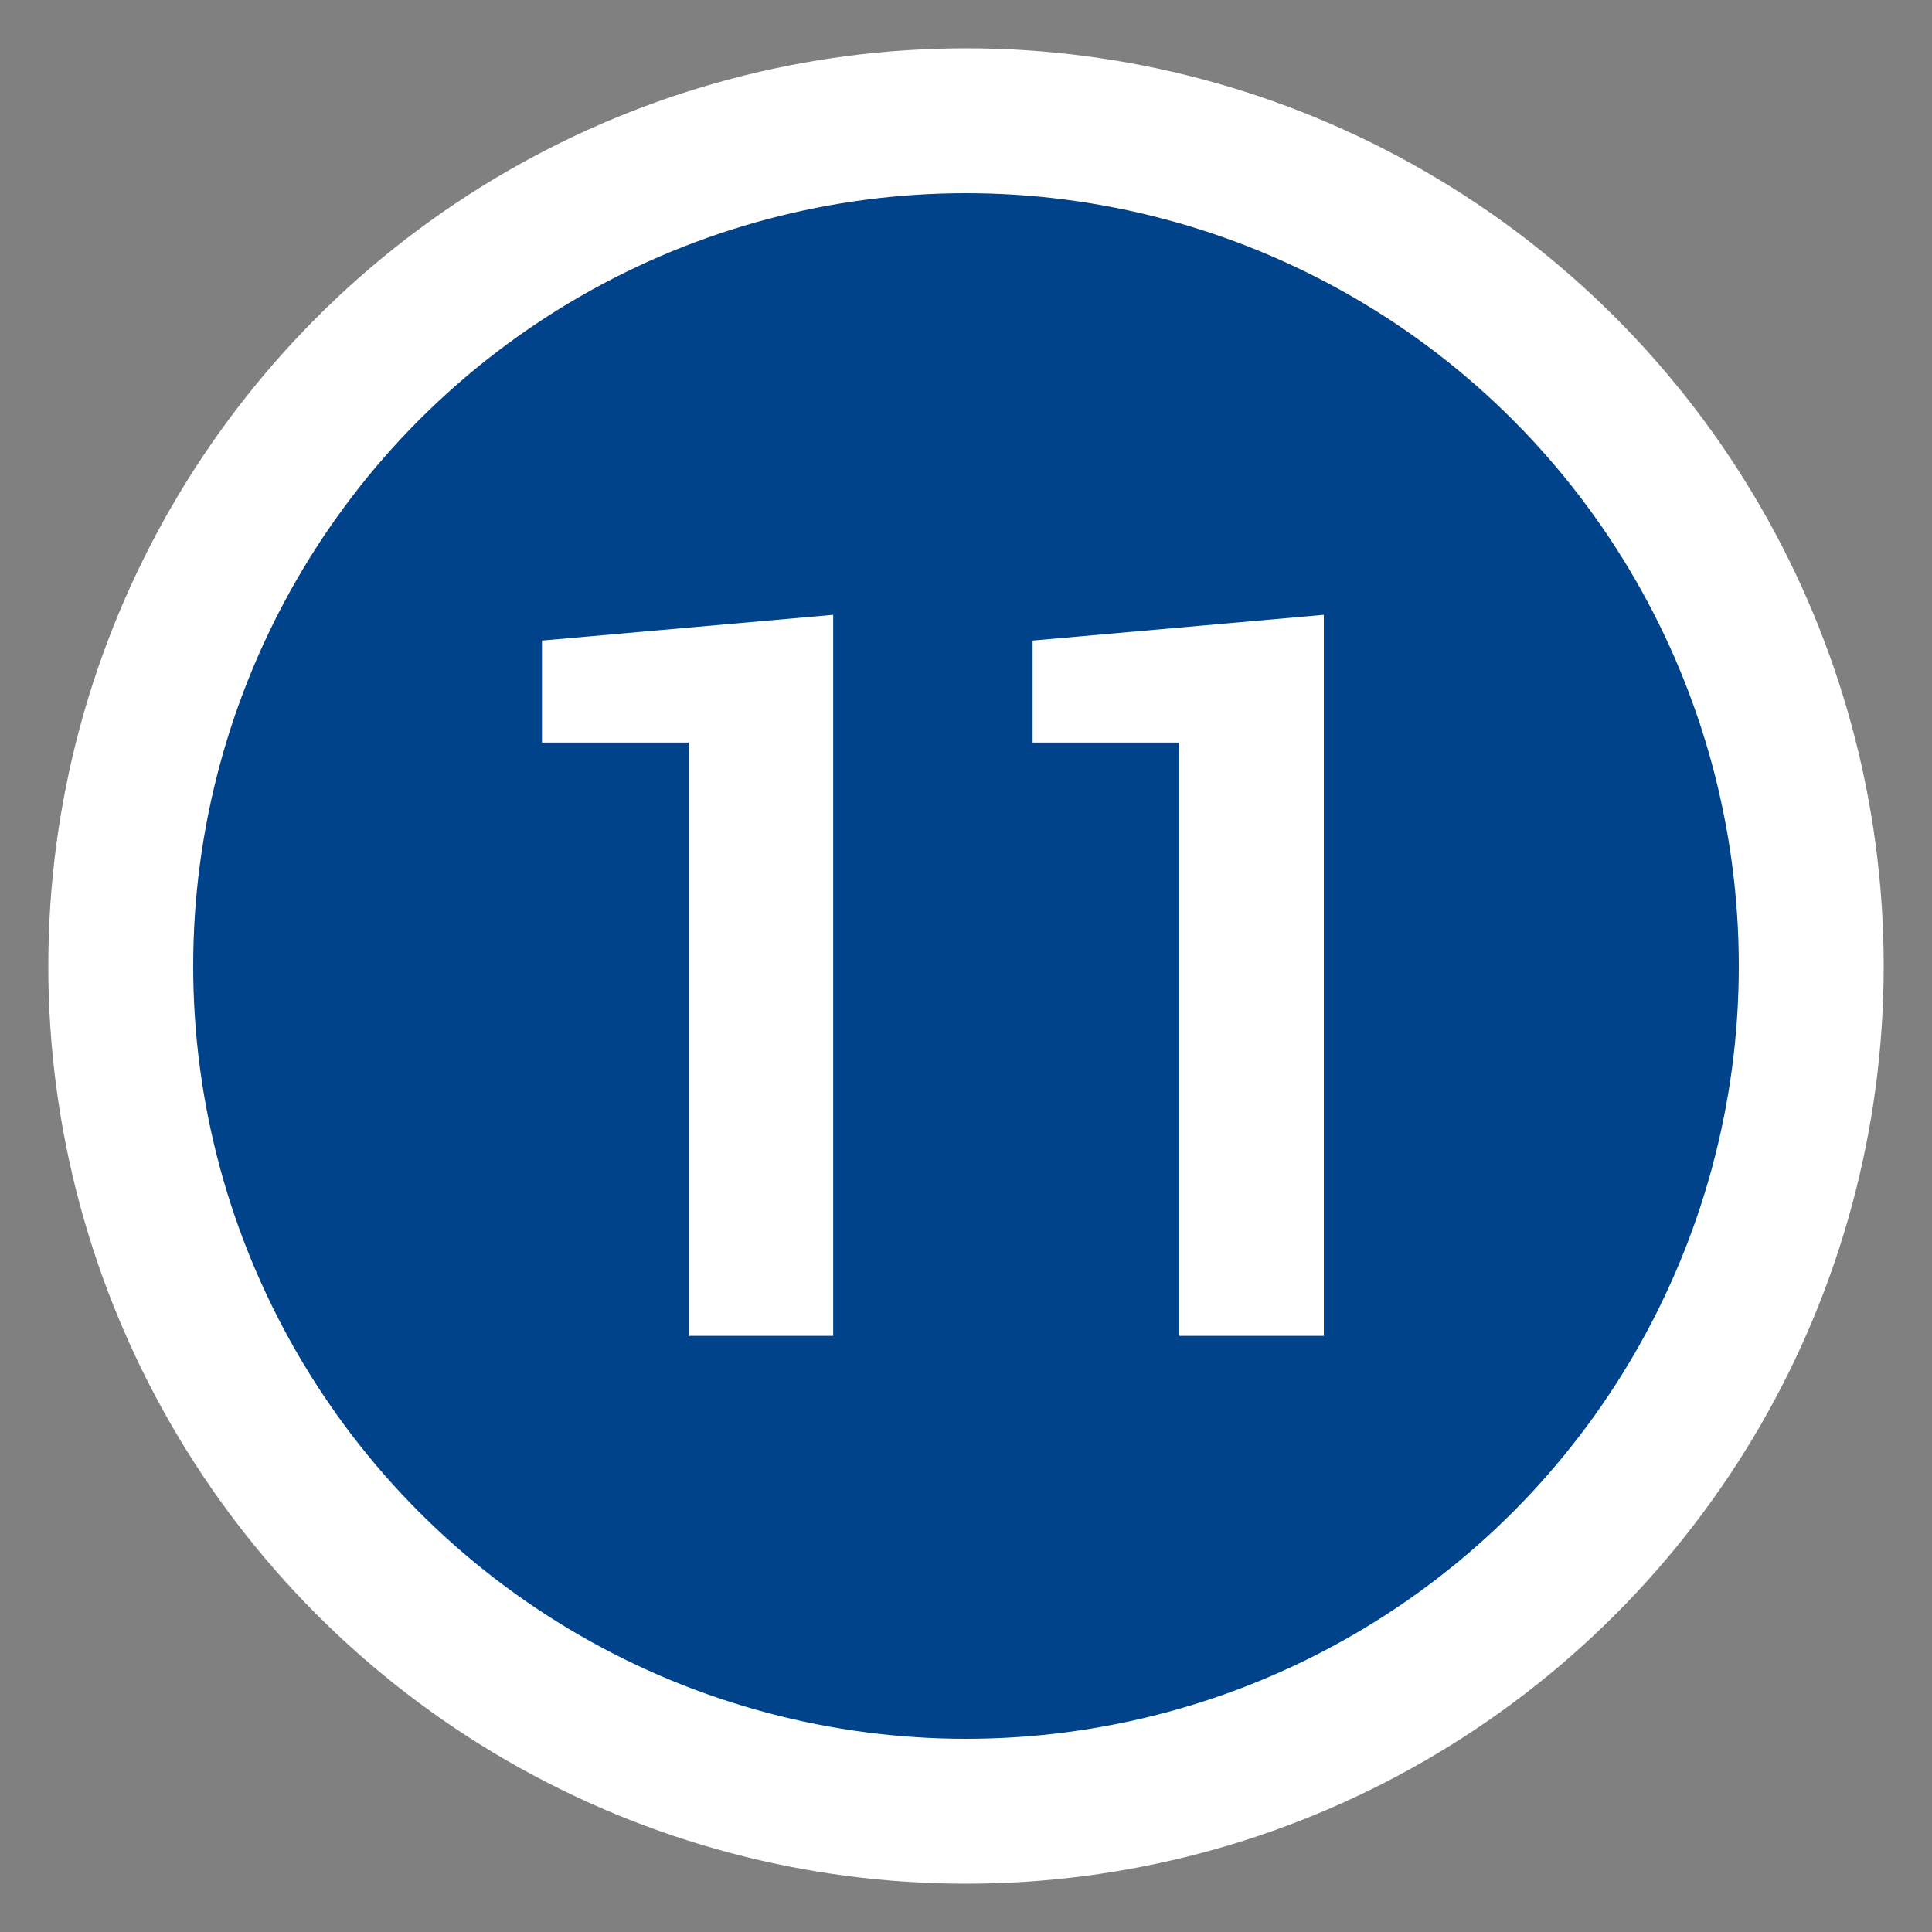
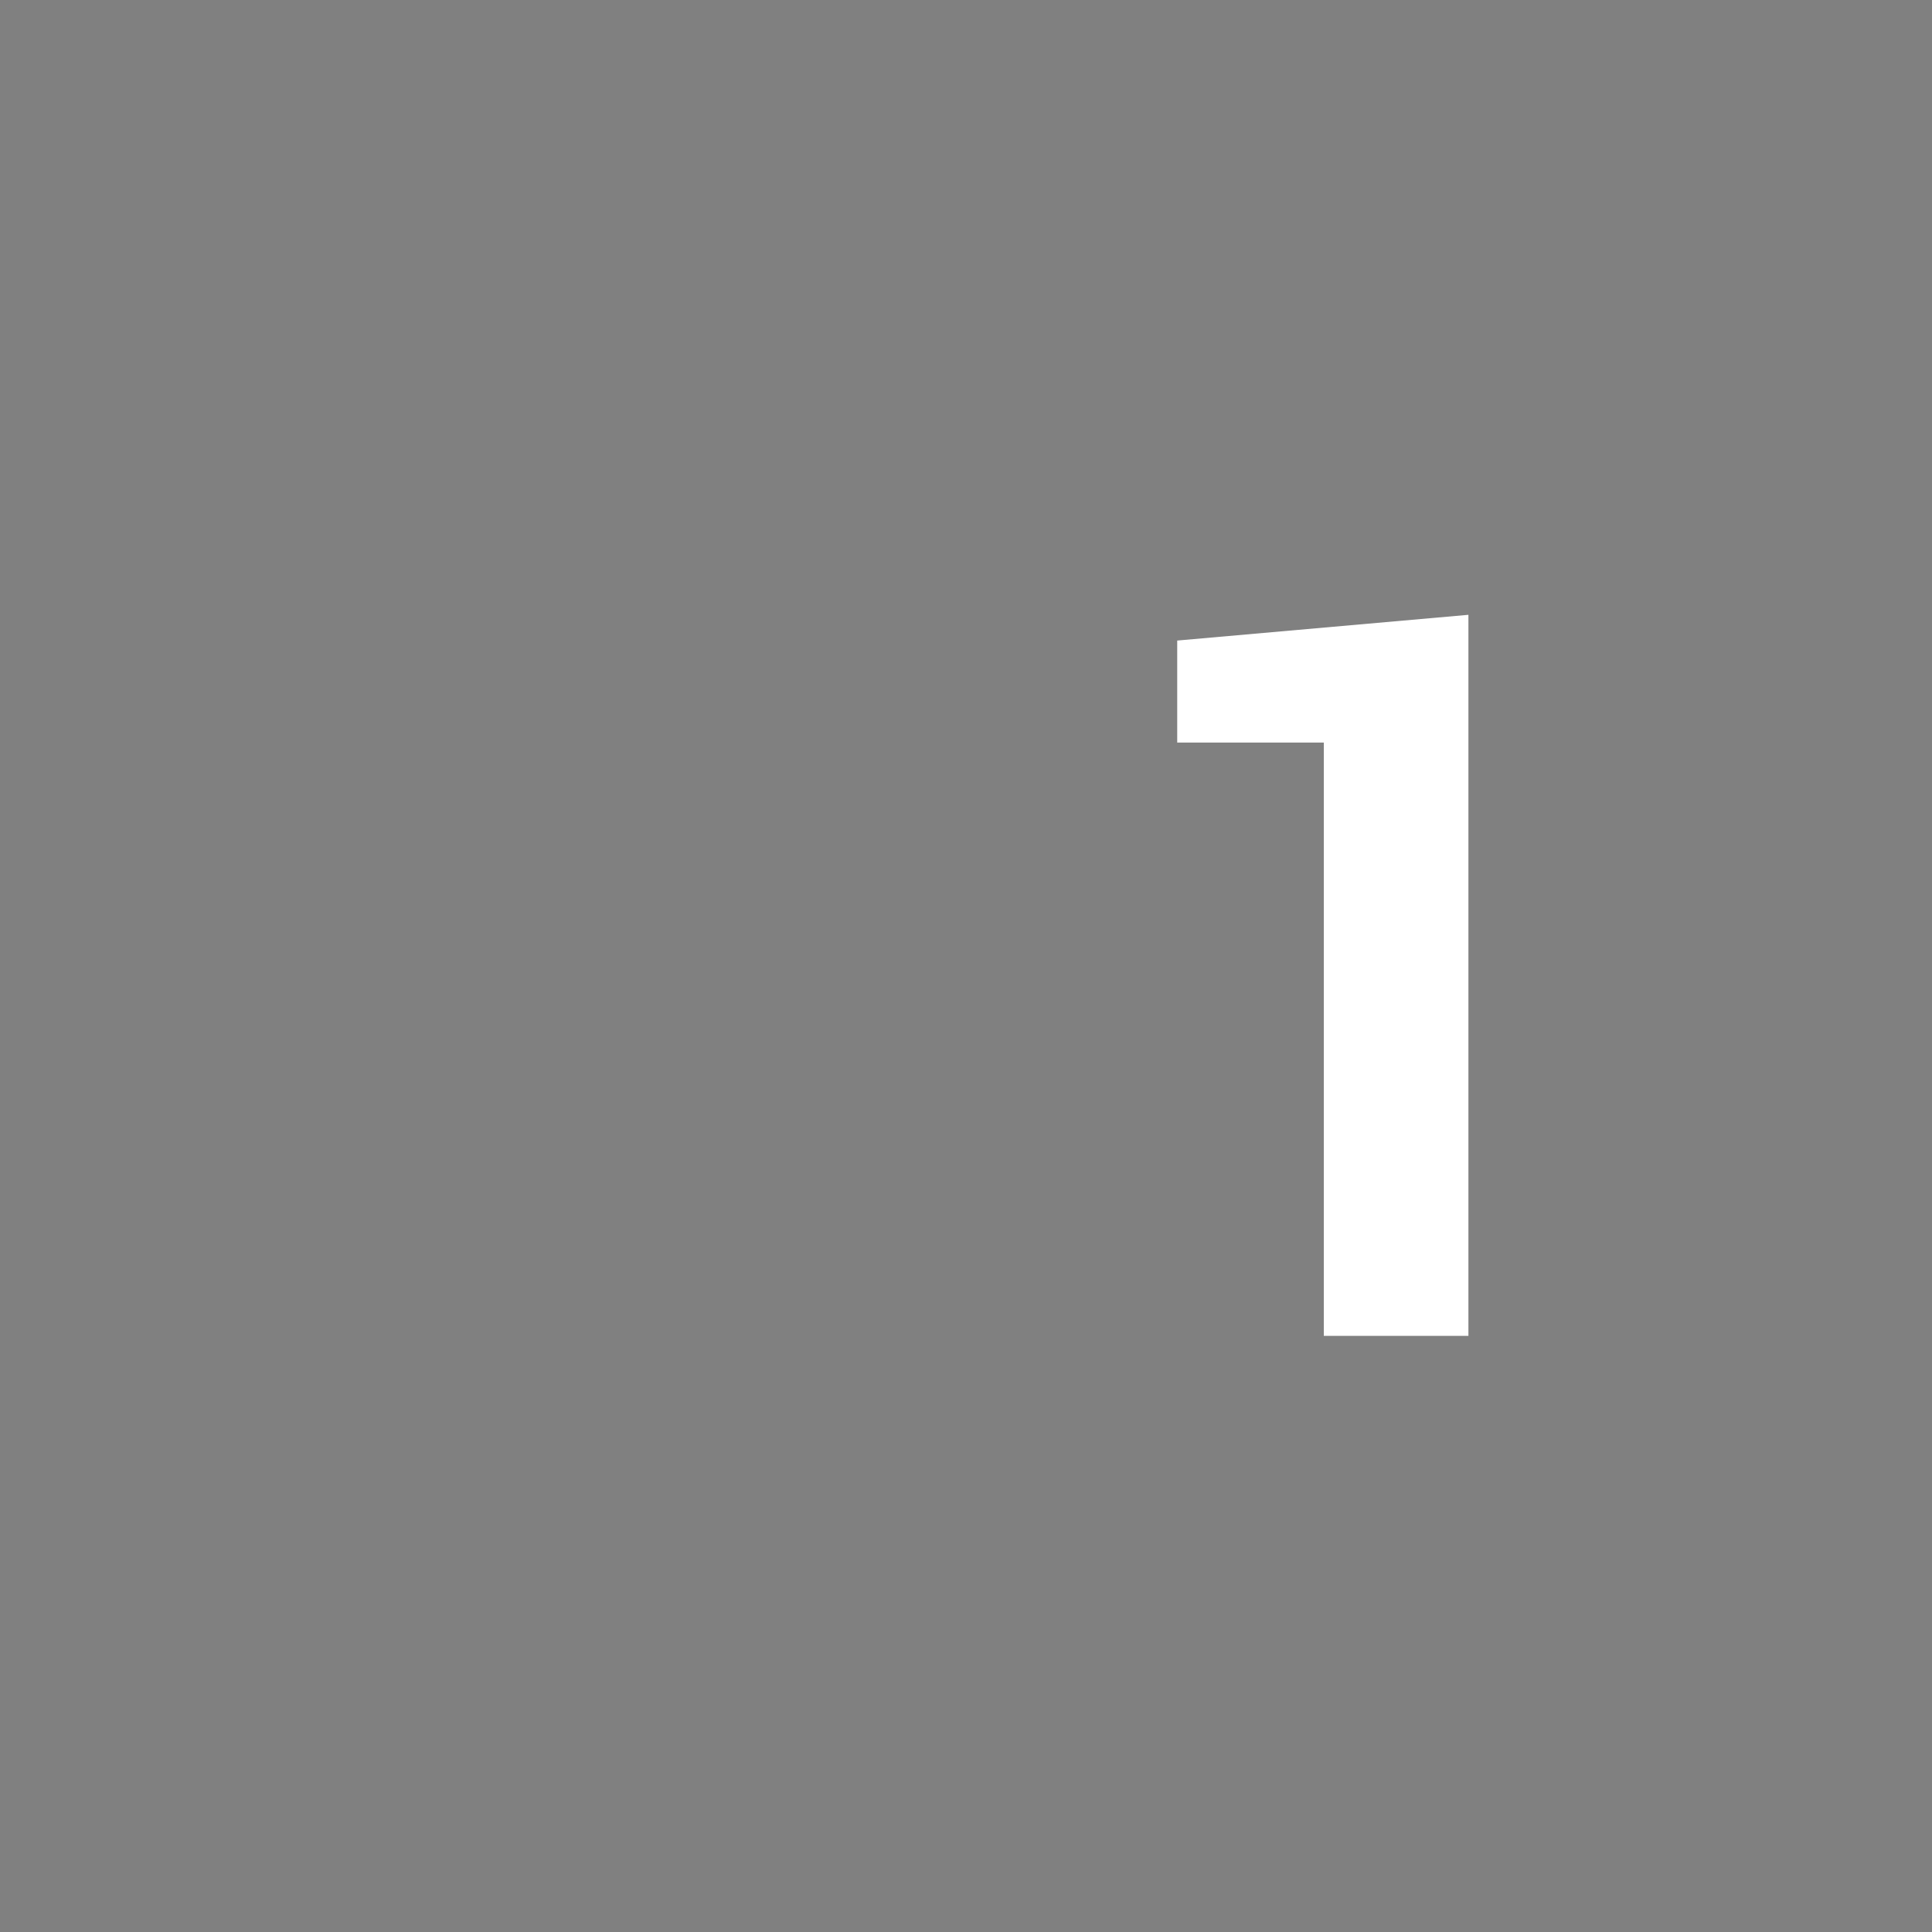
<svg xmlns="http://www.w3.org/2000/svg" version="1.1" id="Ebene_1" x="0px" y="0px" width="40px" height="40px" viewBox="0 0 40 40" enable-background="new 0 0 40 40" xml:space="preserve">
  <rect x="0" y="0" width="40" height="40" fill="#808080" stroke="none" />
-   <circle fill="#FFFFFF" cx="20" cy="20" r="19" />
-   <circle fill="#00438A" cx="20" cy="20" r="16" />
-   <rect y="11.656" fill="none" width="40" height="18.671" />
  <g enable-background="new    ">
-     <path fill="#FFFFFF" d="M17.25,27.658h-2.994V15.374h-3.035v-2.112l6.029-0.533V27.658z" />
-     <path fill="#FFFFFF" d="M27.408,27.658h-2.994V15.374h-3.035v-2.112l6.029-0.533V27.658z" />
+     <path fill="#FFFFFF" d="M27.408,27.658V15.374h-3.035v-2.112l6.029-0.533V27.658z" />
  </g>
</svg>